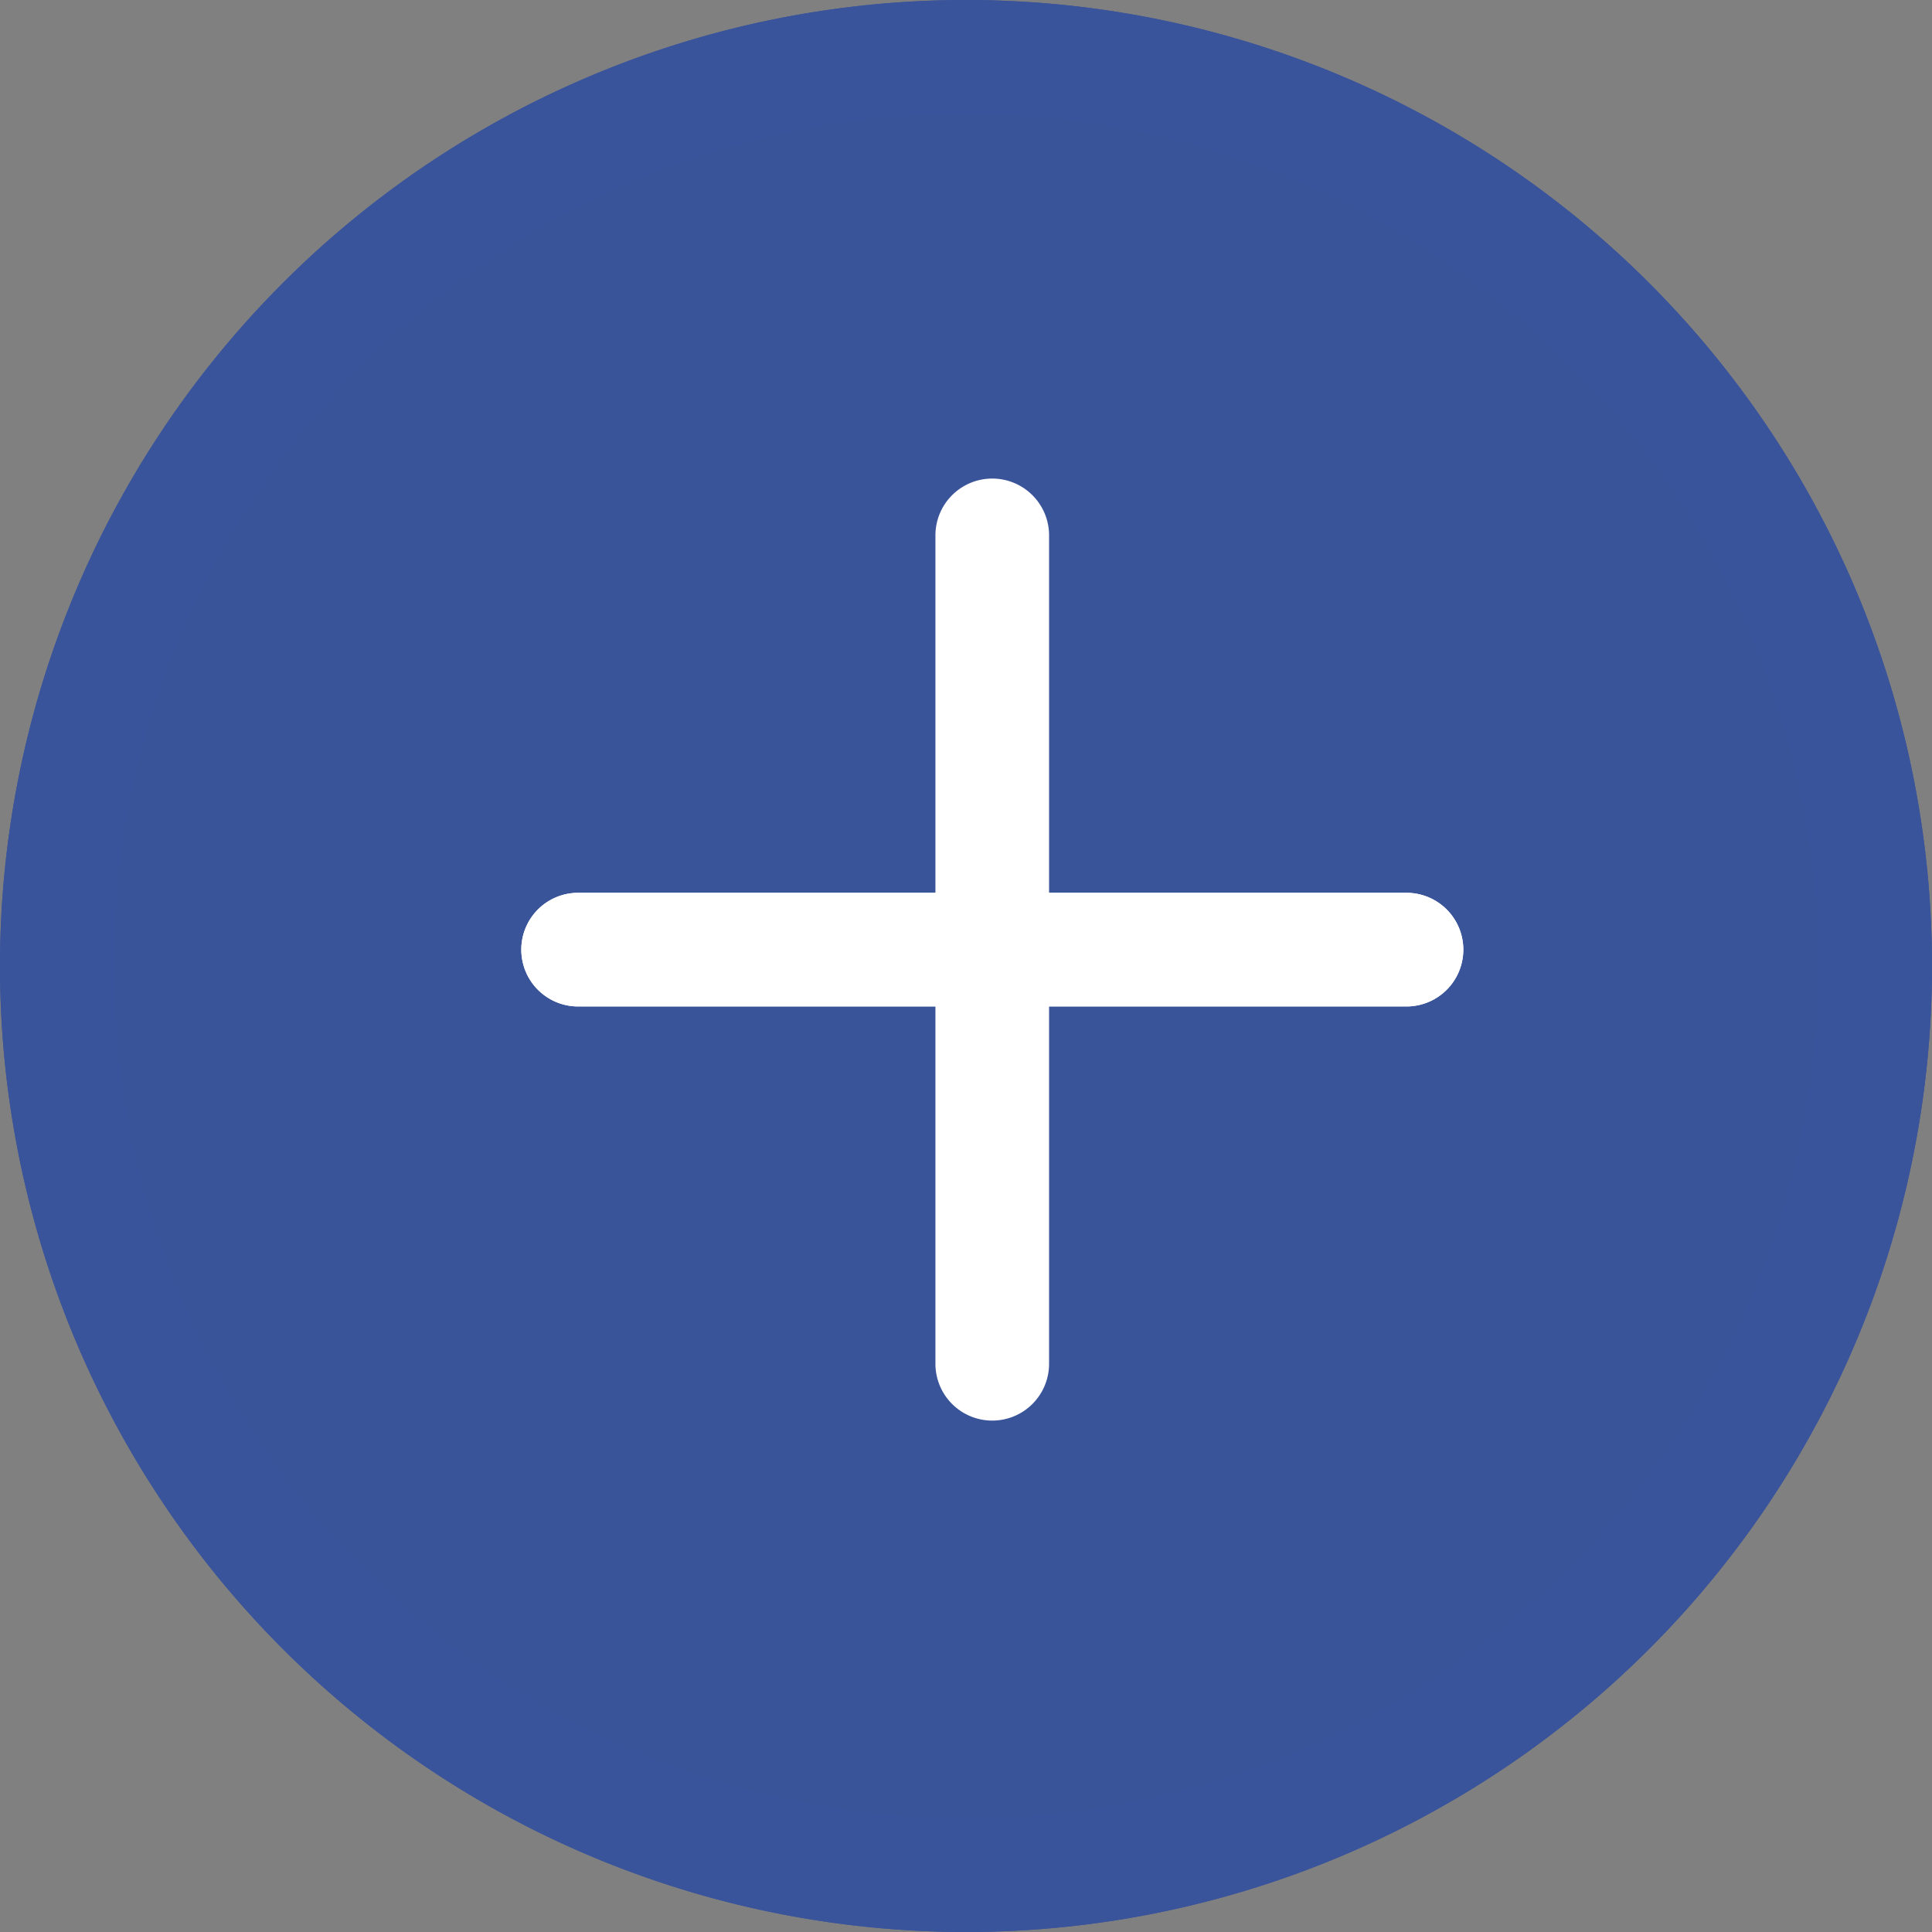
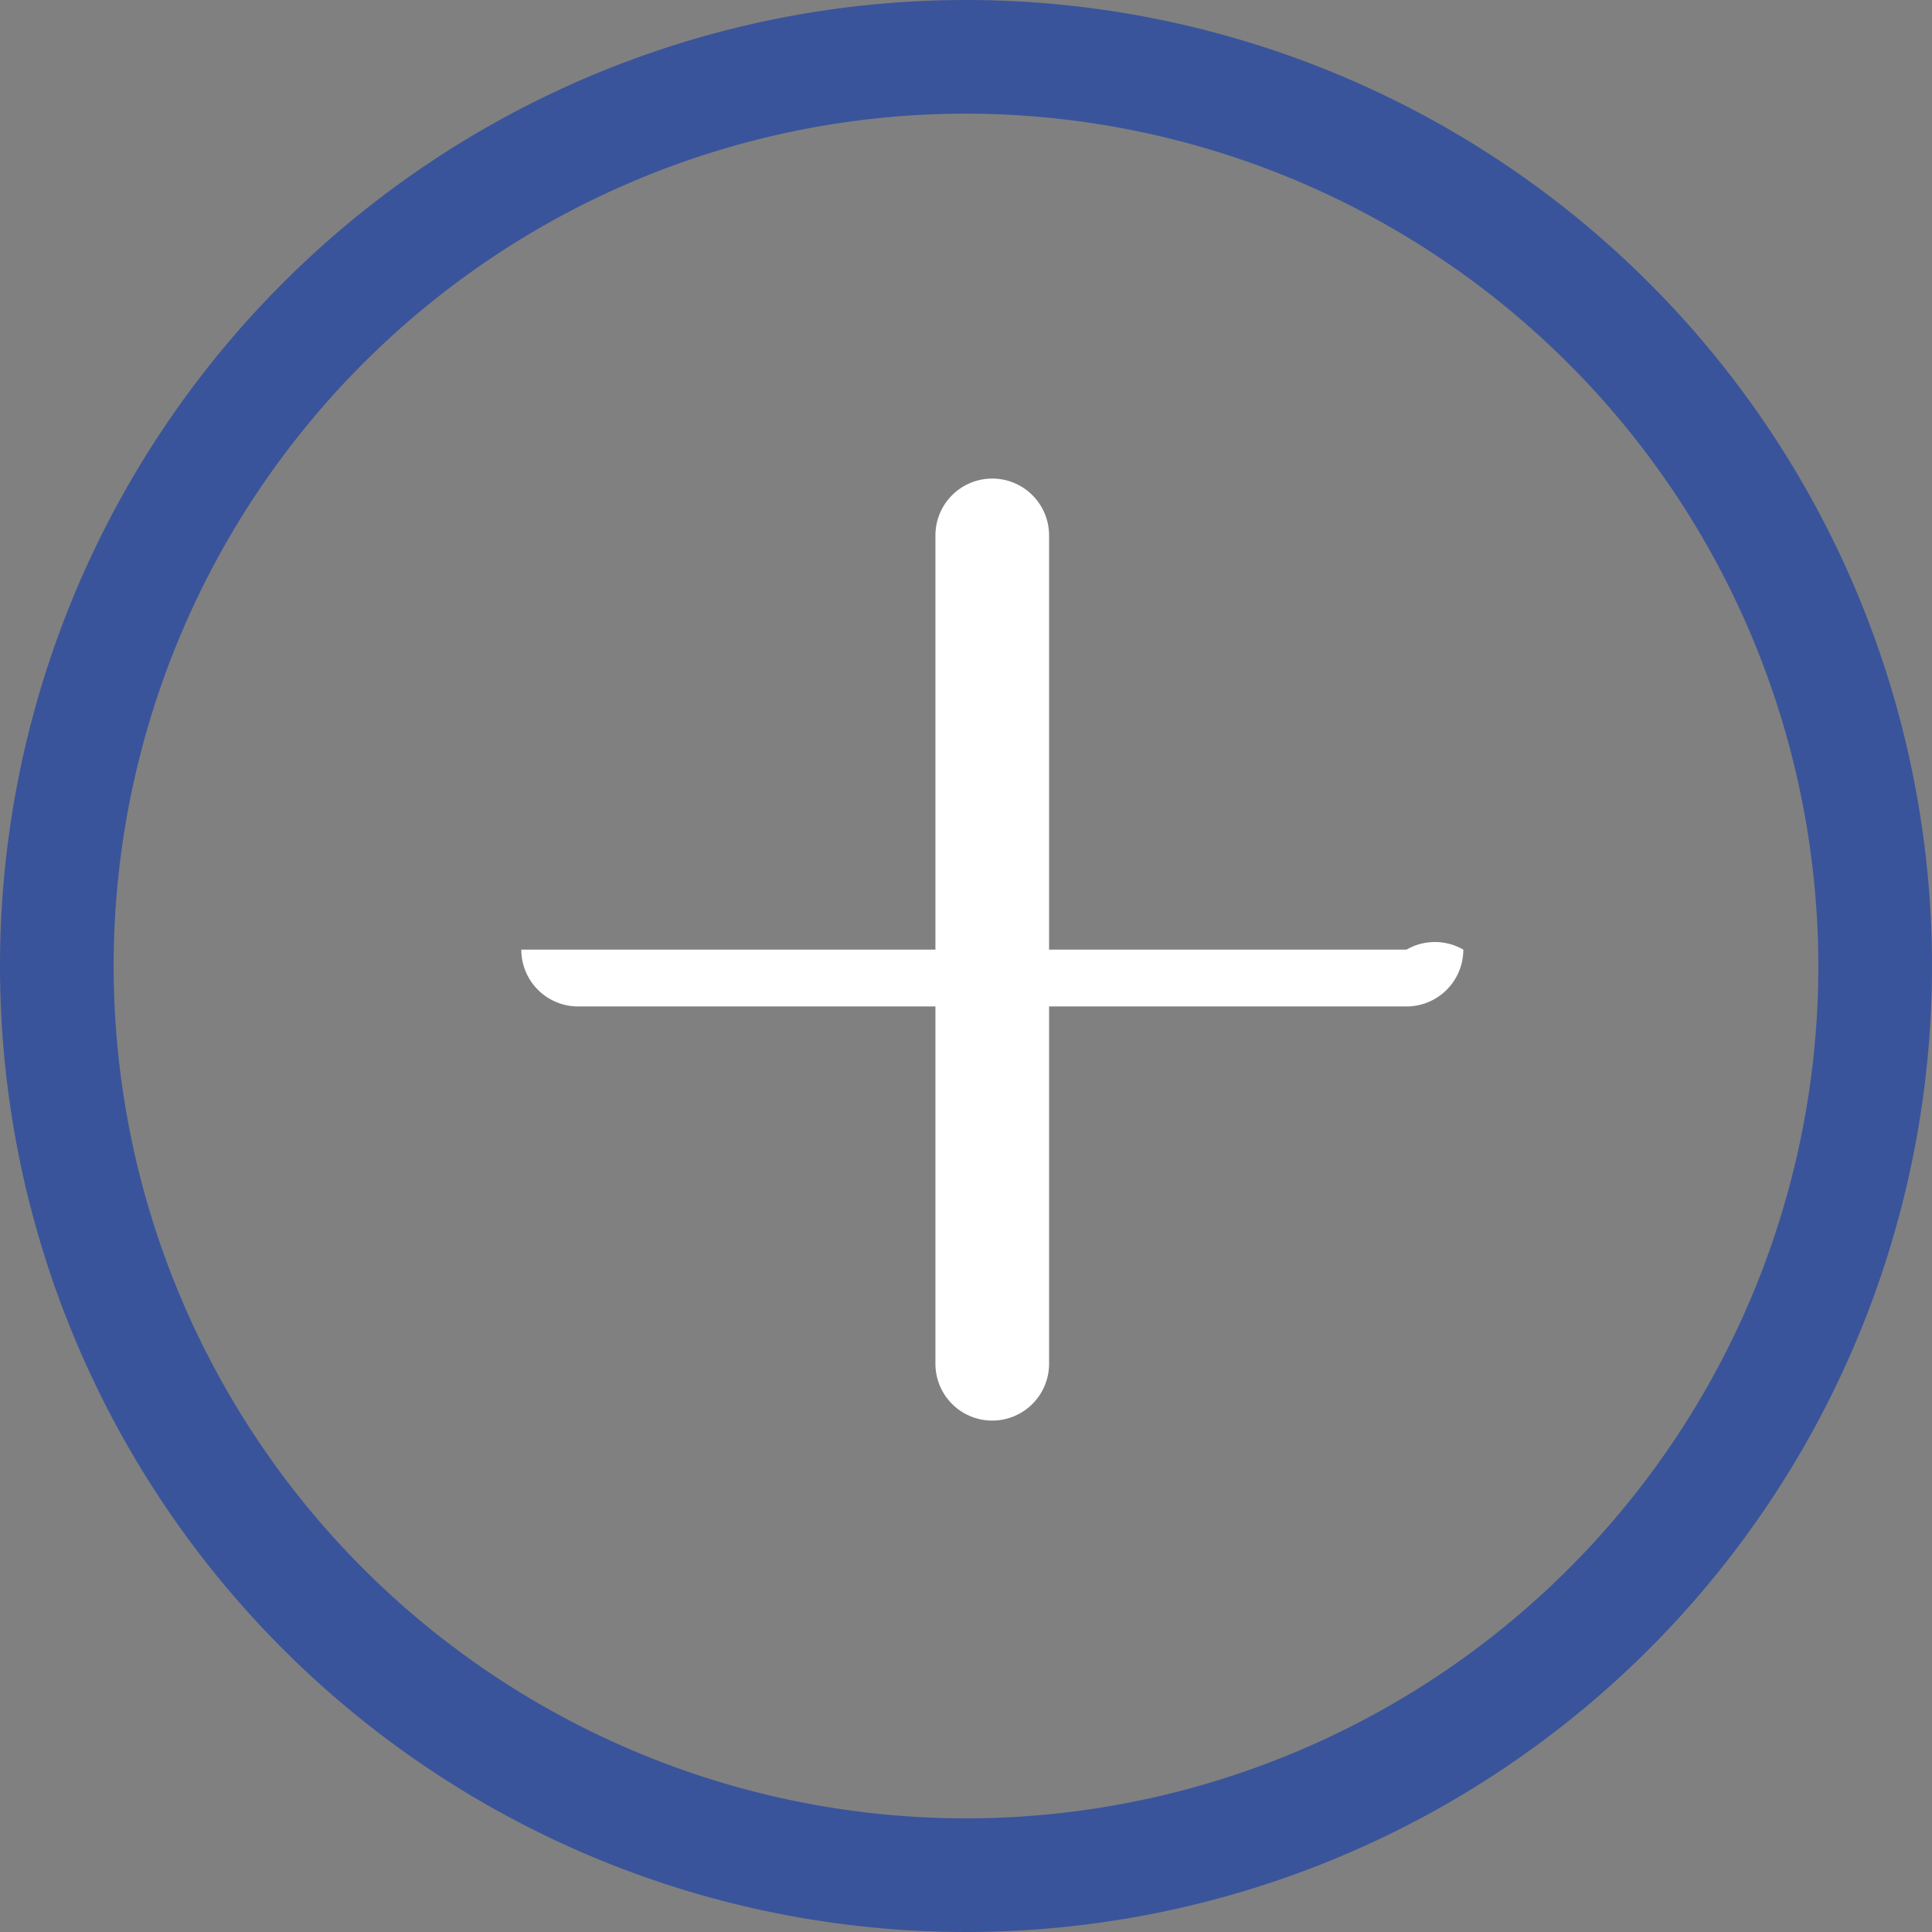
<svg xmlns="http://www.w3.org/2000/svg" width="17" height="17" viewBox="0 0 17 17">
  <rect x="0" y="0" width="17" height="17" fill="#808080" stroke="none" />
  <defs>
    <style>.a{fill:#3a549a;}.b{fill:#3a549b;}.c{fill:#fff;}</style>
  </defs>
  <g transform="translate(-1060 -1192)">
-     <path class="a" d="M8.5,0A8.5,8.5,0,1,1,0,8.5,8.5,8.5,0,0,1,8.5,0Z" transform="translate(1060 1192)" />
    <path class="b" d="M8.5,1A7.5,7.5,0,1,0,16,8.5,7.508,7.508,0,0,0,8.5,1m0-1A8.5,8.5,0,1,1,0,8.5,8.5,8.5,0,0,1,8.5,0Z" transform="translate(1060 1192)" />
    <g transform="translate(1065.087 1200.356)">
-       <path class="c" d="M0,7.789a.5.5,0,0,1-.5-.5V0A.5.5,0,0,1,0-.5.5.5,0,0,1,.5,0V7.289A.5.5,0,0,1,0,7.789Z" transform="translate(7.289) rotate(90)" />
-       <path class="c" d="M14.789,18.5H7.5a.5.5,0,0,1,0-1h7.289a.5.5,0,1,1,0,1Z" transform="translate(-7.5 -18)" />
+       <path class="c" d="M0,7.789V0A.5.5,0,0,1,0-.5.5.5,0,0,1,.5,0V7.289A.5.5,0,0,1,0,7.789Z" transform="translate(7.289) rotate(90)" />
    </g>
    <path class="c" d="M7.289.5H0A.5.5,0,0,1-.5,0,.5.5,0,0,1,0-.5H7.289a.5.5,0,0,1,.5.5A.5.5,0,0,1,7.289.5Z" transform="translate(1068.731 1196.711) rotate(90)" />
  </g>
</svg>